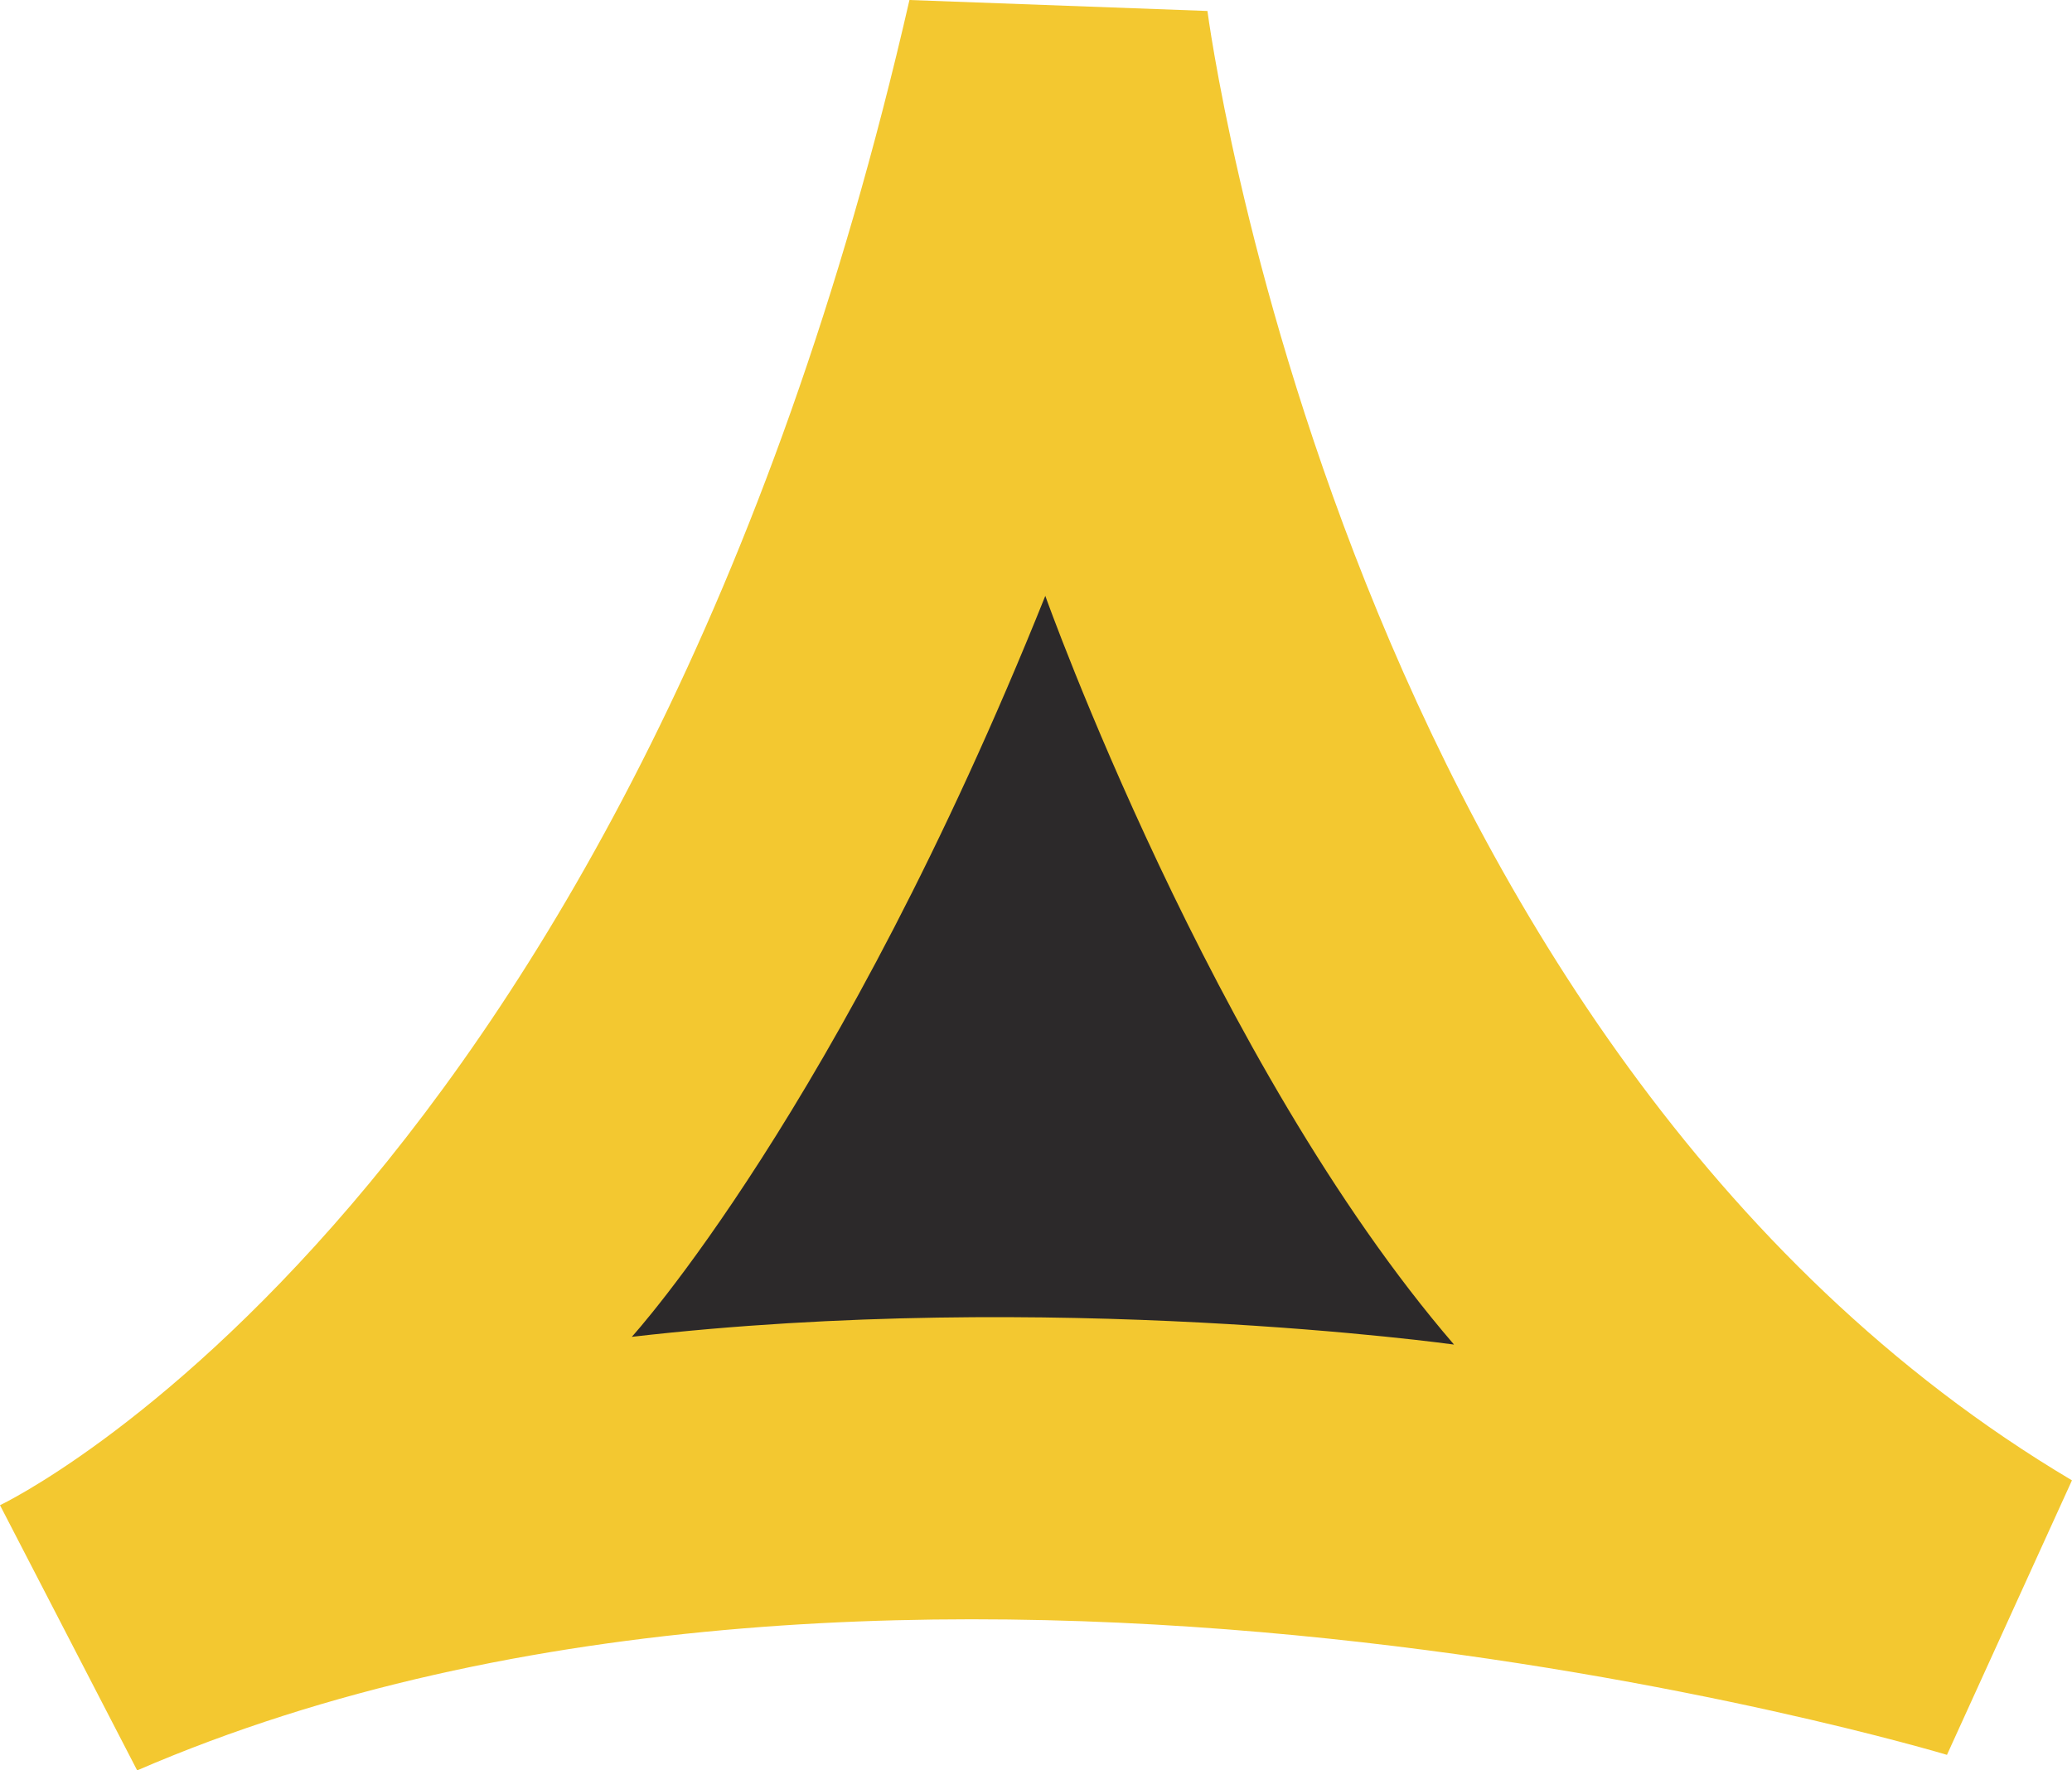
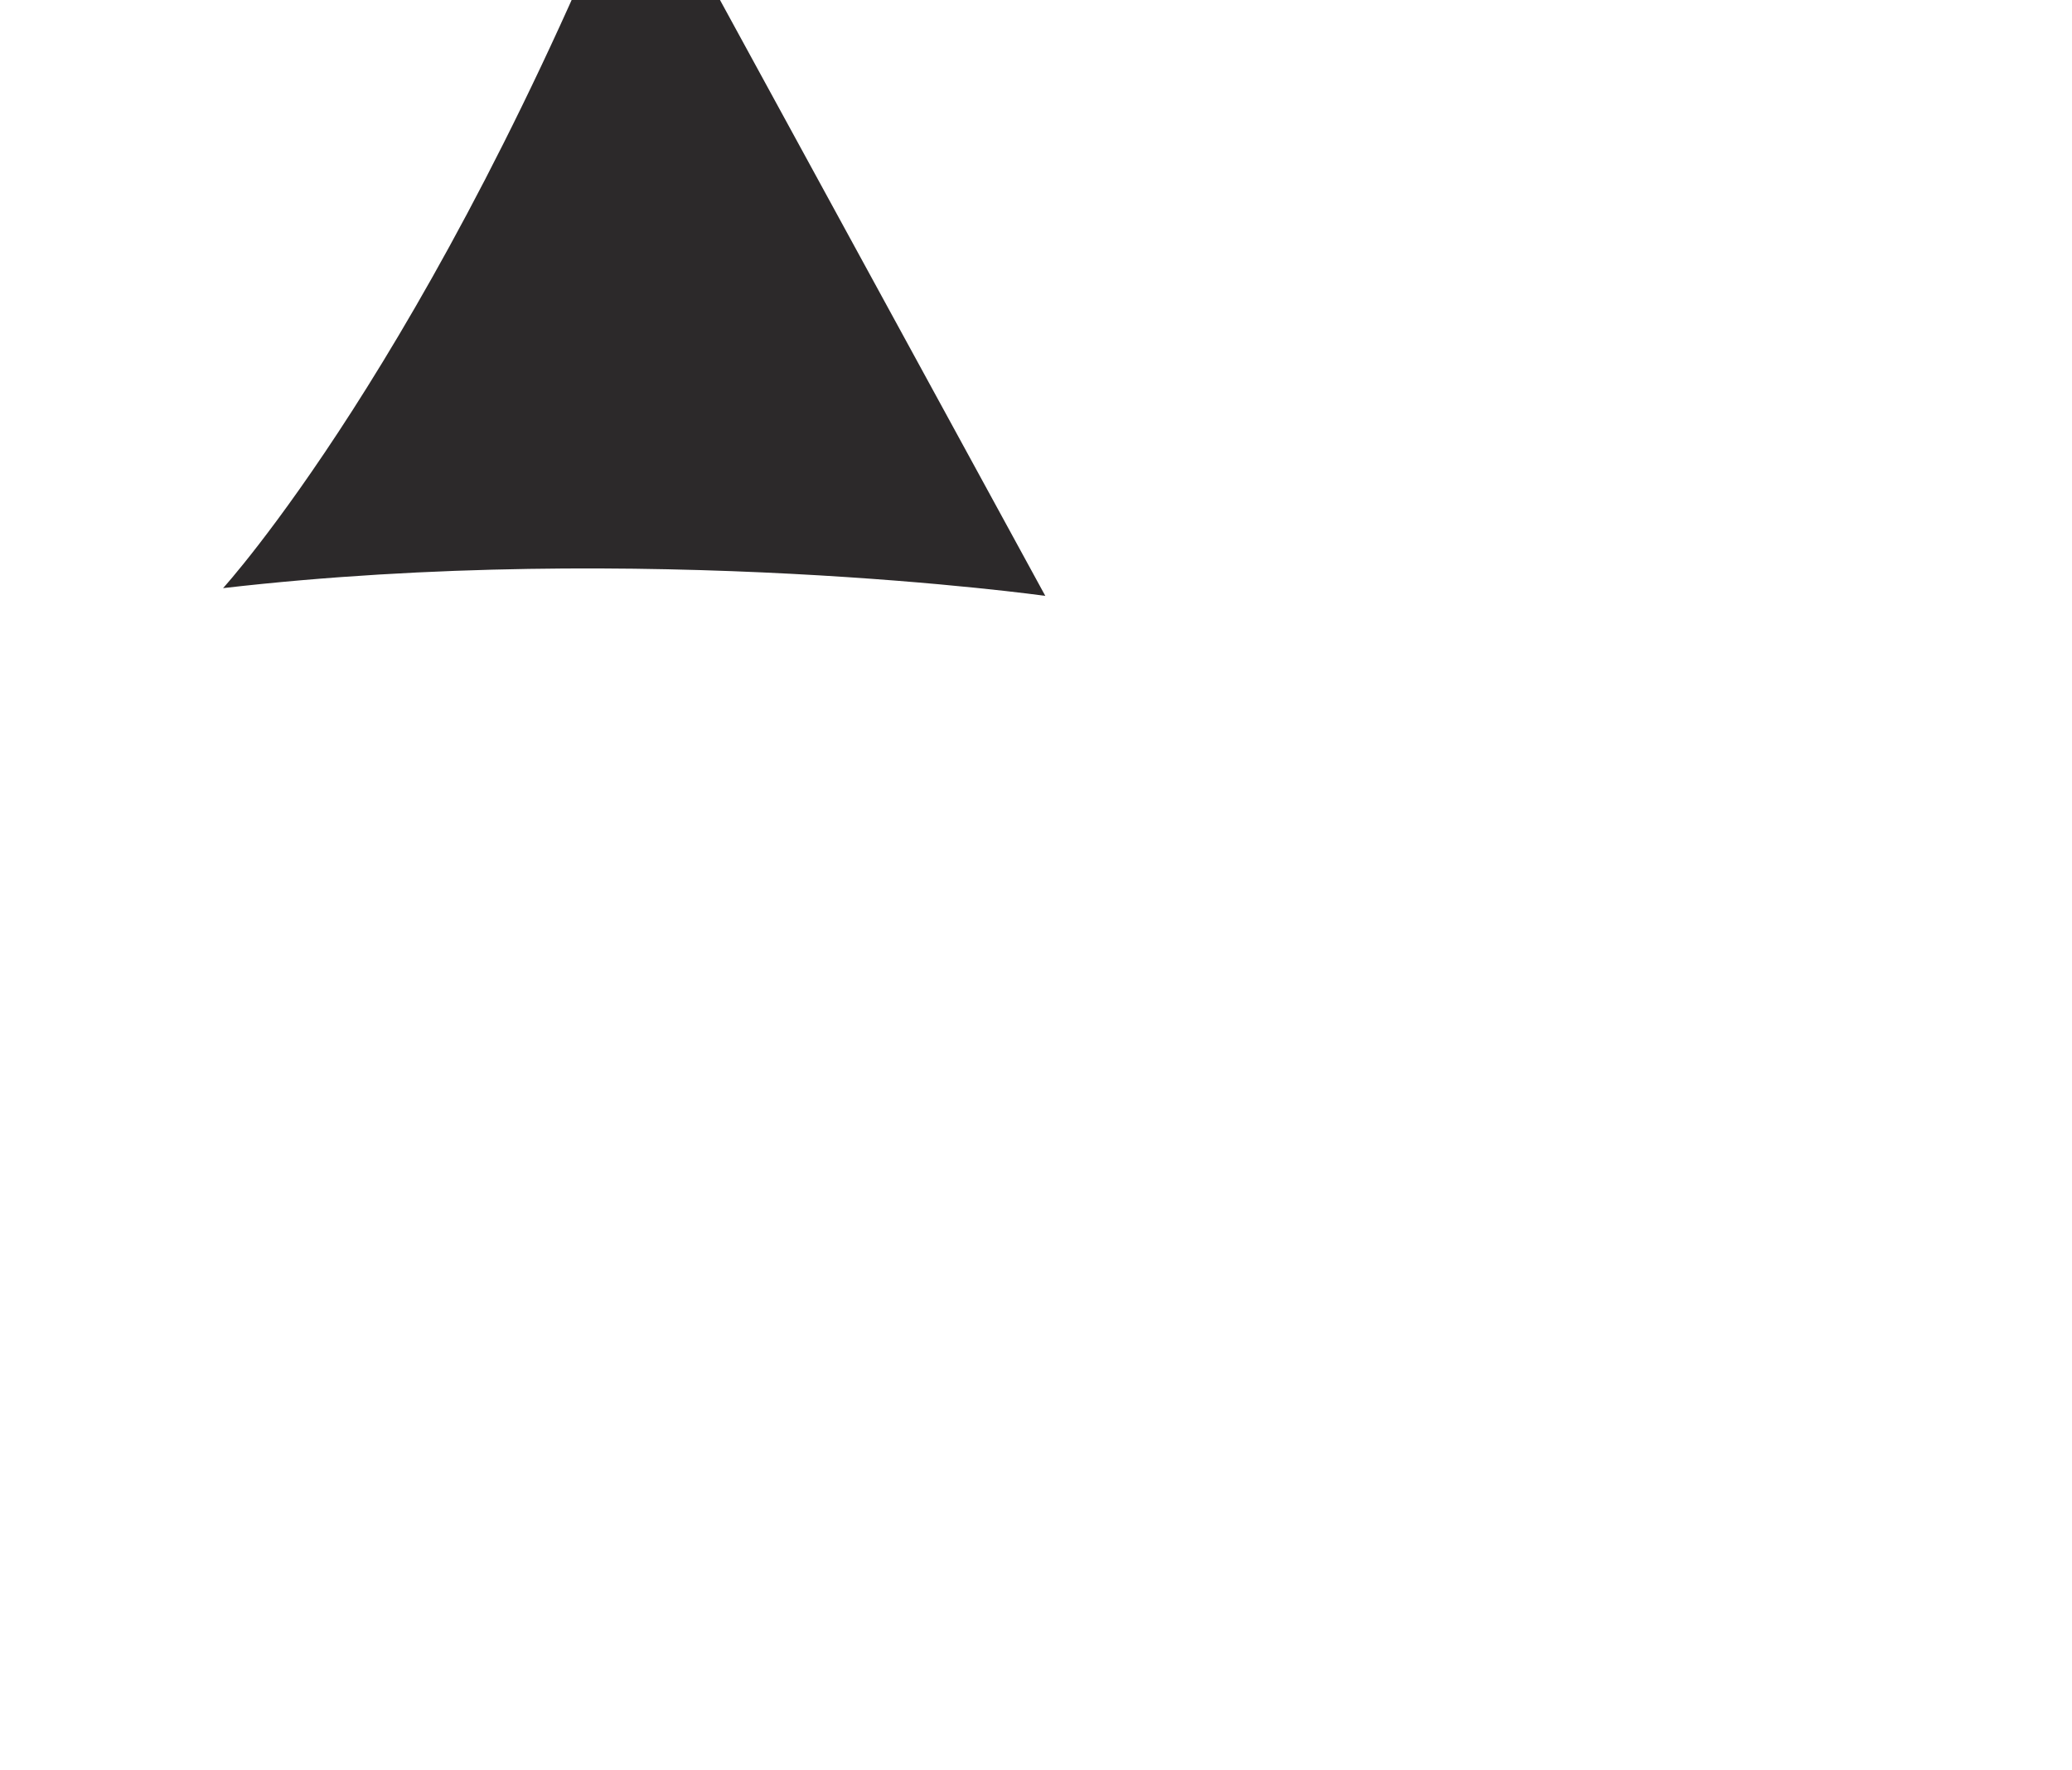
<svg xmlns="http://www.w3.org/2000/svg" id="_레이어_2" data-name="레이어 2" viewBox="0 0 500.29 427.54">
  <defs>
    <style>
      .cls-1 {
        fill: #2c292a;
      }

      .cls-2 {
        fill: #f3c830;
      }
    </style>
  </defs>
  <g id="svg2694">
    <g id="g6839">
-       <path id="path2510" class="cls-2" d="M219.59,0l71.95,2.65s32.4,250.14,208.74,354.85l-30.18,66.29s-252.39-76.1-436.98,3.75L0,363.5S152.93,291.22,219.59,0" />
-       <path id="path2512" class="cls-1" d="M252.39,143.9s40.28,113.01,98.69,180.81c0,0-97.21-13.57-198.53-1.87,0,0,50.12-54.97,99.84-178.94" />
+       <path id="path2512" class="cls-1" d="M252.39,143.9c0,0-97.21-13.57-198.53-1.87,0,0,50.12-54.97,99.84-178.94" />
    </g>
  </g>
</svg>